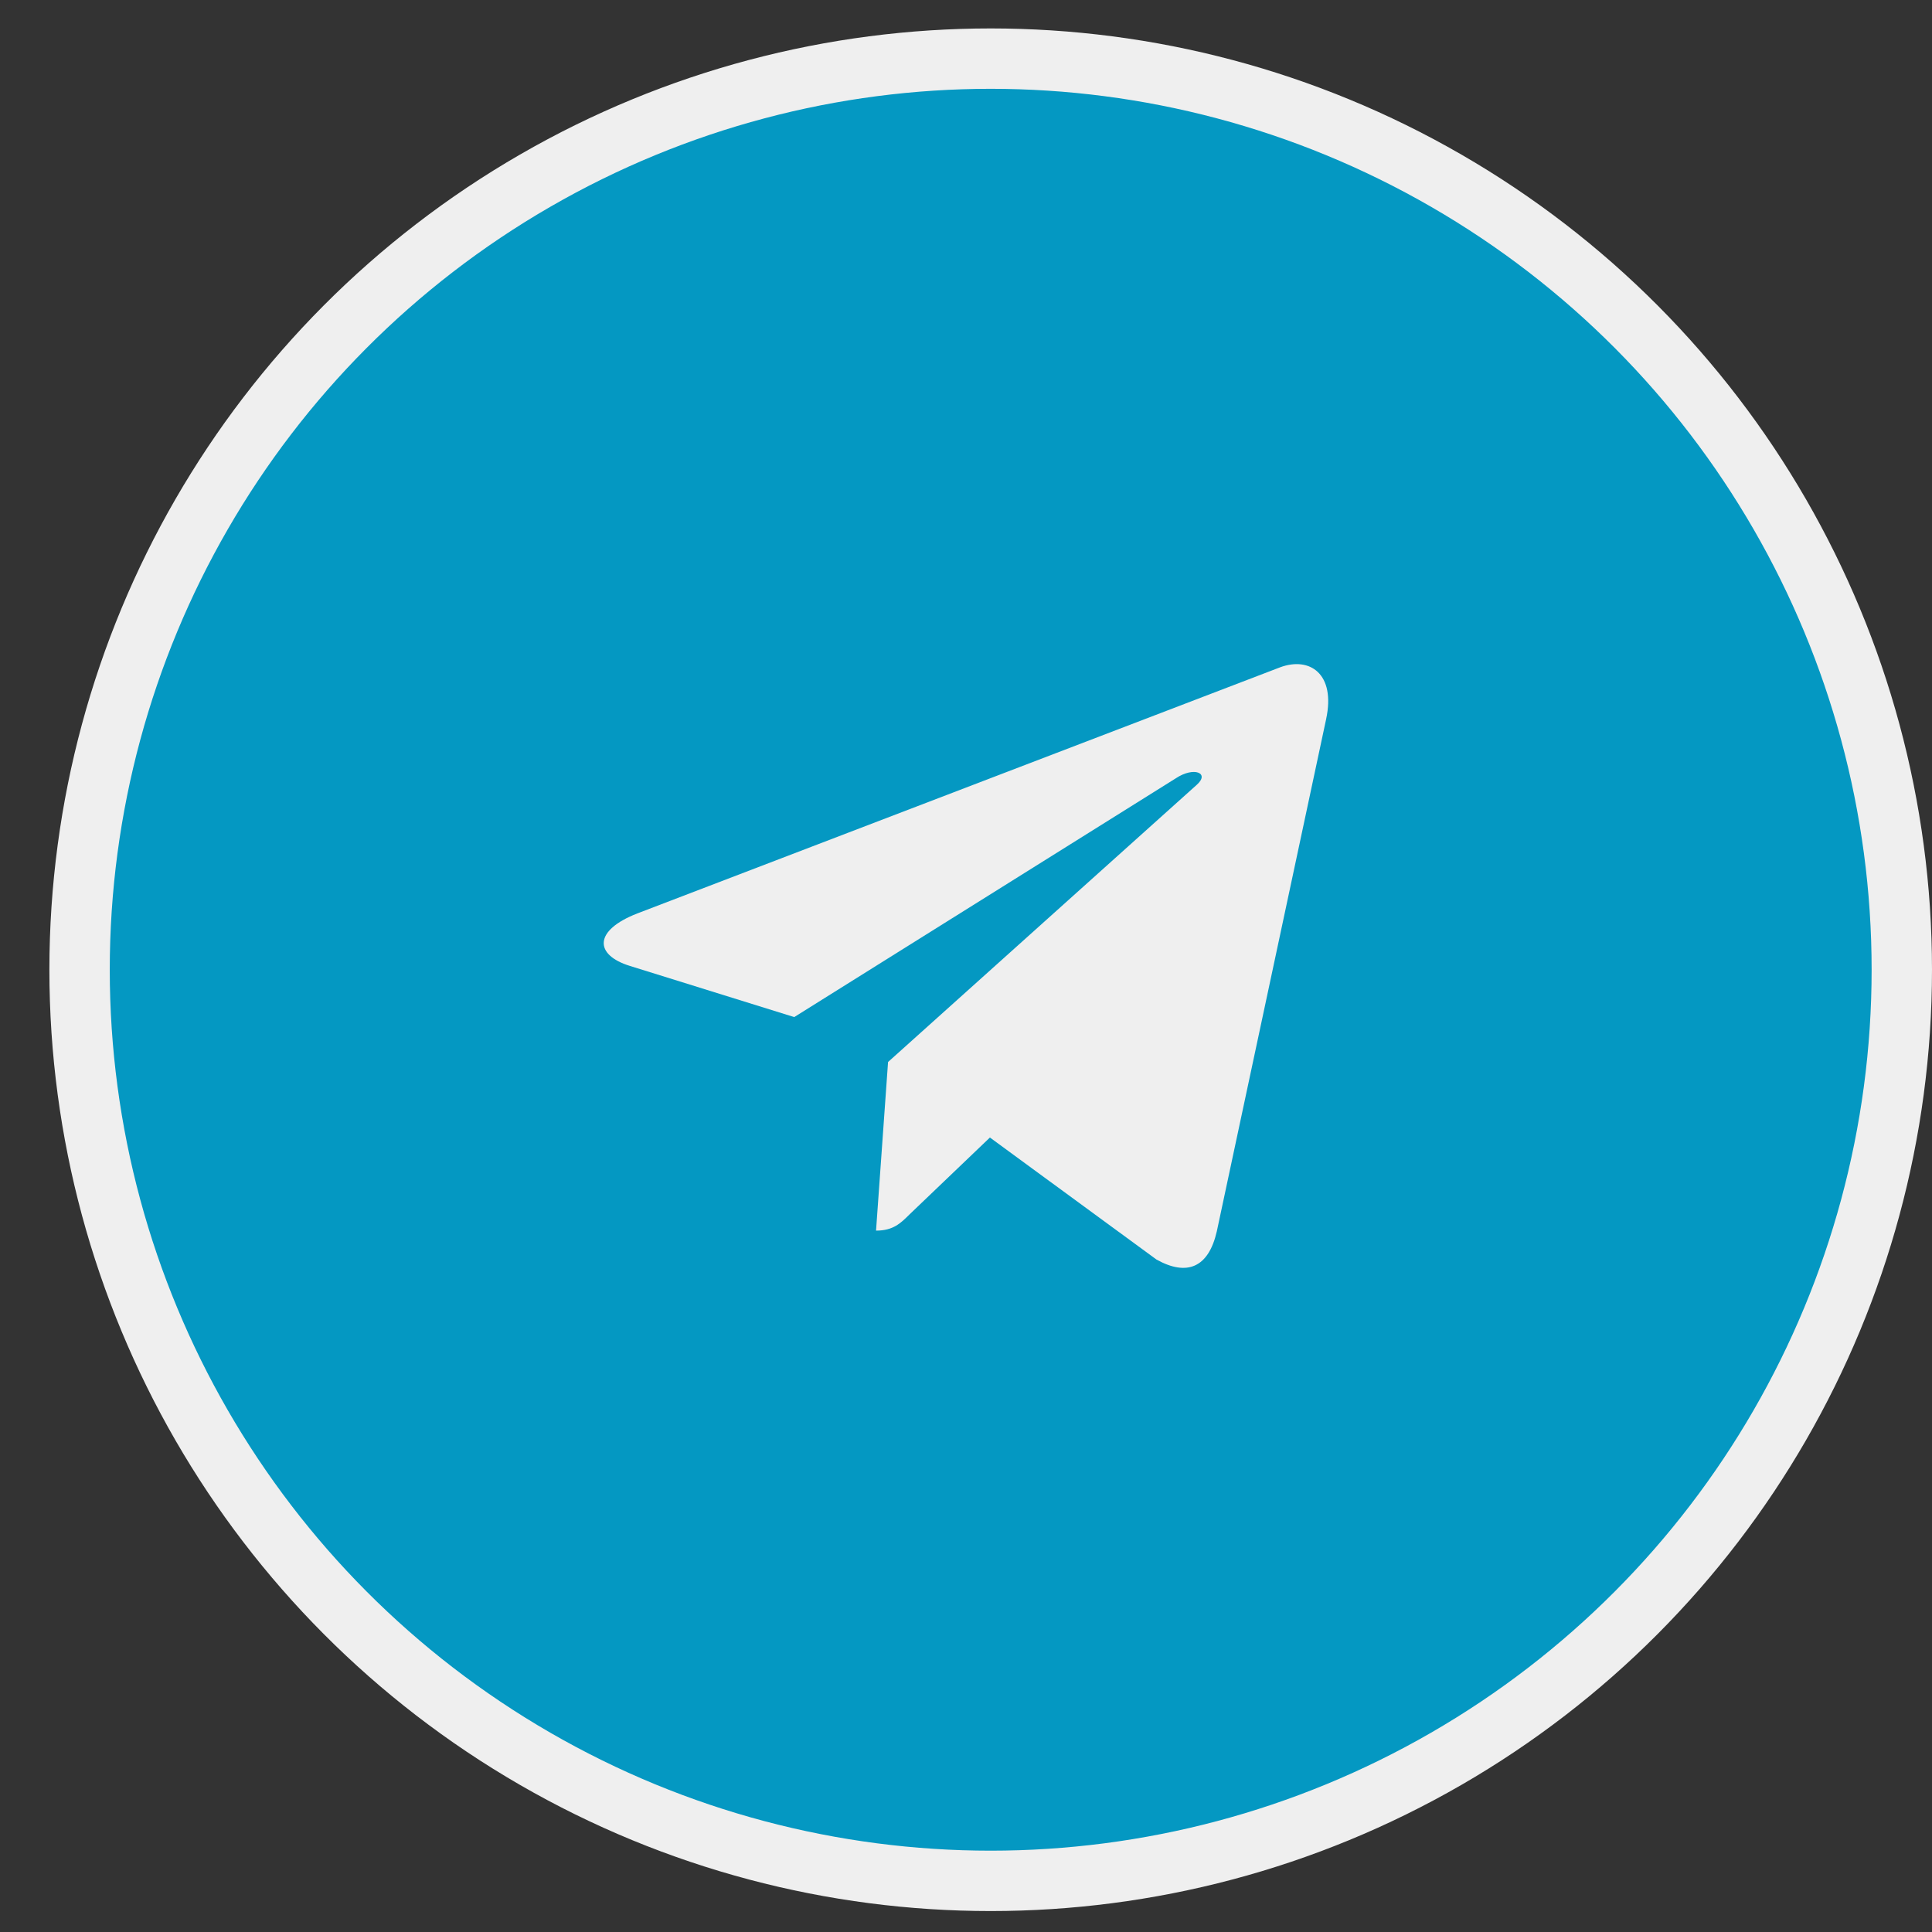
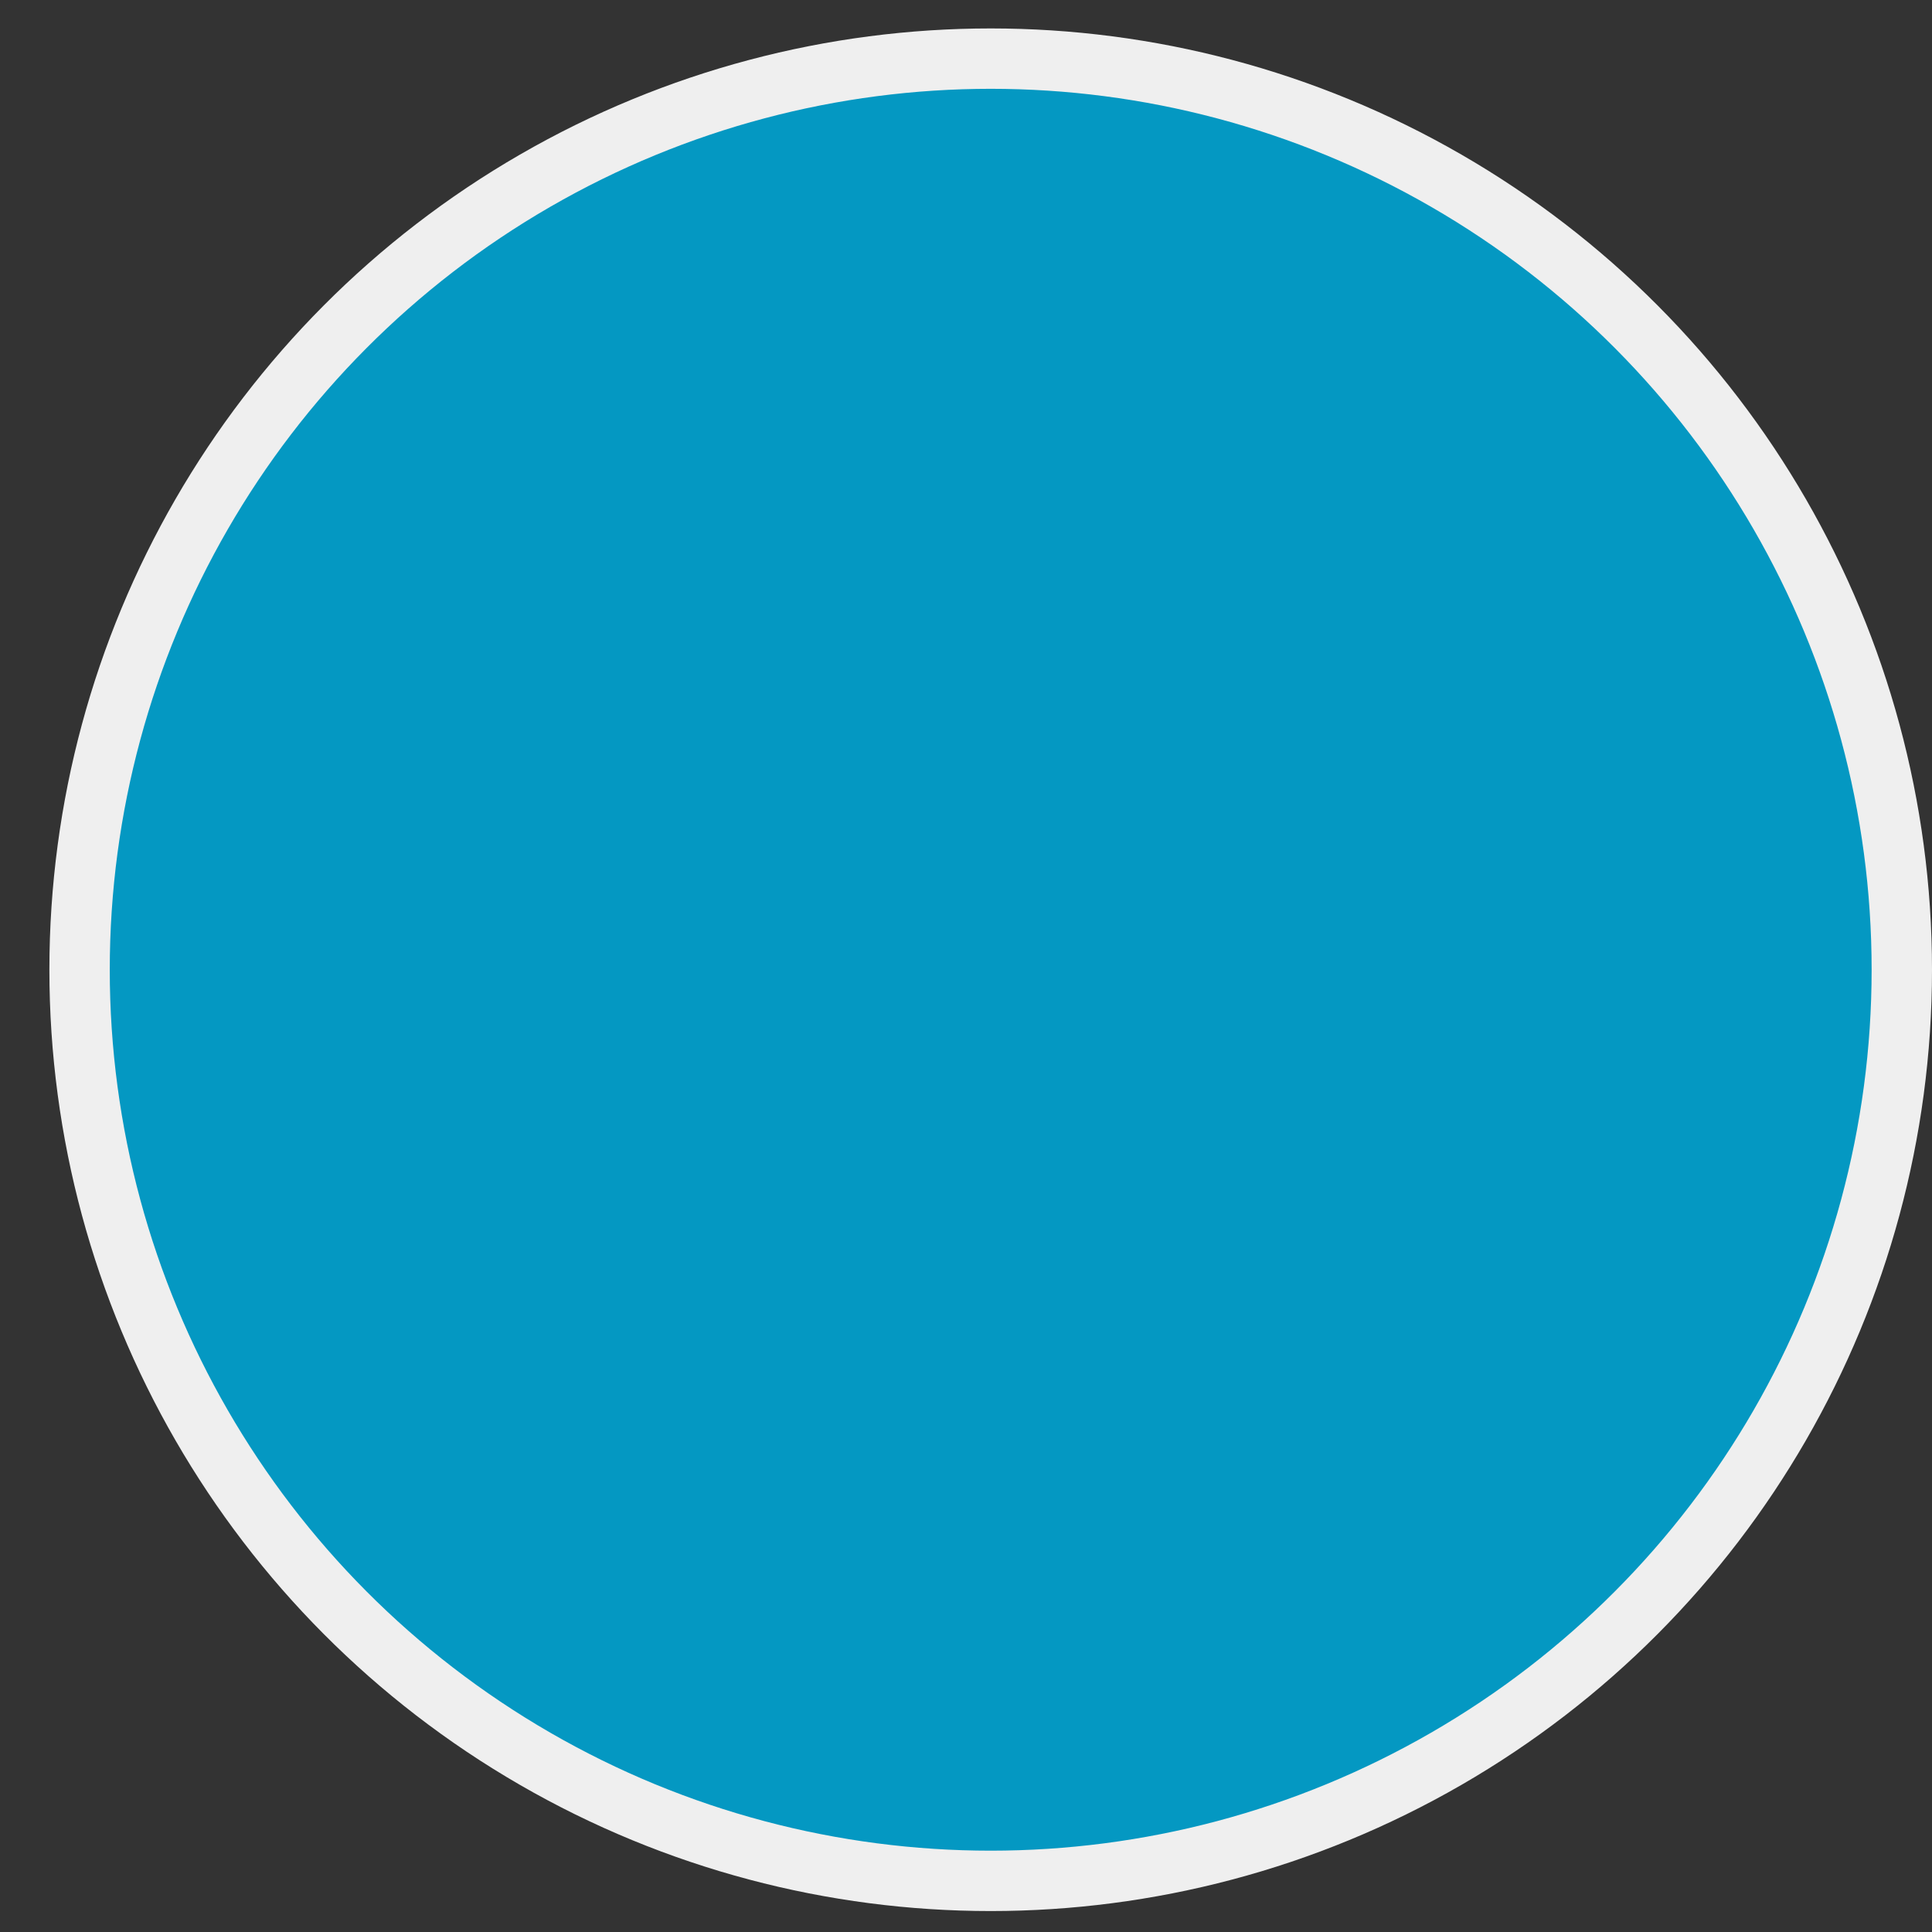
<svg xmlns="http://www.w3.org/2000/svg" width="32" height="32" viewBox="0 0 32 32" fill="none">
  <rect x="0" y="0" width="32" height="32" fill="#333333" stroke="none" />
  <g opacity="0.92">
    <circle cx="16.409" cy="16.062" r="15.091" transform="rotate(180 16.409 16.062)" fill="#00A1CE" stroke="white" />
-     <rect x="10.5" y="10.5" width="11" height="11" stroke="#00A1CE" />
-     <path d="M14.709 17.59L14.51 20.383C14.794 20.383 14.917 20.261 15.065 20.114L16.396 18.841L19.155 20.862C19.661 21.144 20.017 20.995 20.154 20.396L21.965 11.911L21.965 11.91C22.126 11.162 21.695 10.87 21.202 11.053L10.557 15.129C9.83 15.411 9.841 15.816 10.434 15.999L13.155 16.846L19.477 12.89C19.774 12.693 20.044 12.802 19.822 12.999L14.709 17.59Z" fill="white" />
  </g>
</svg>